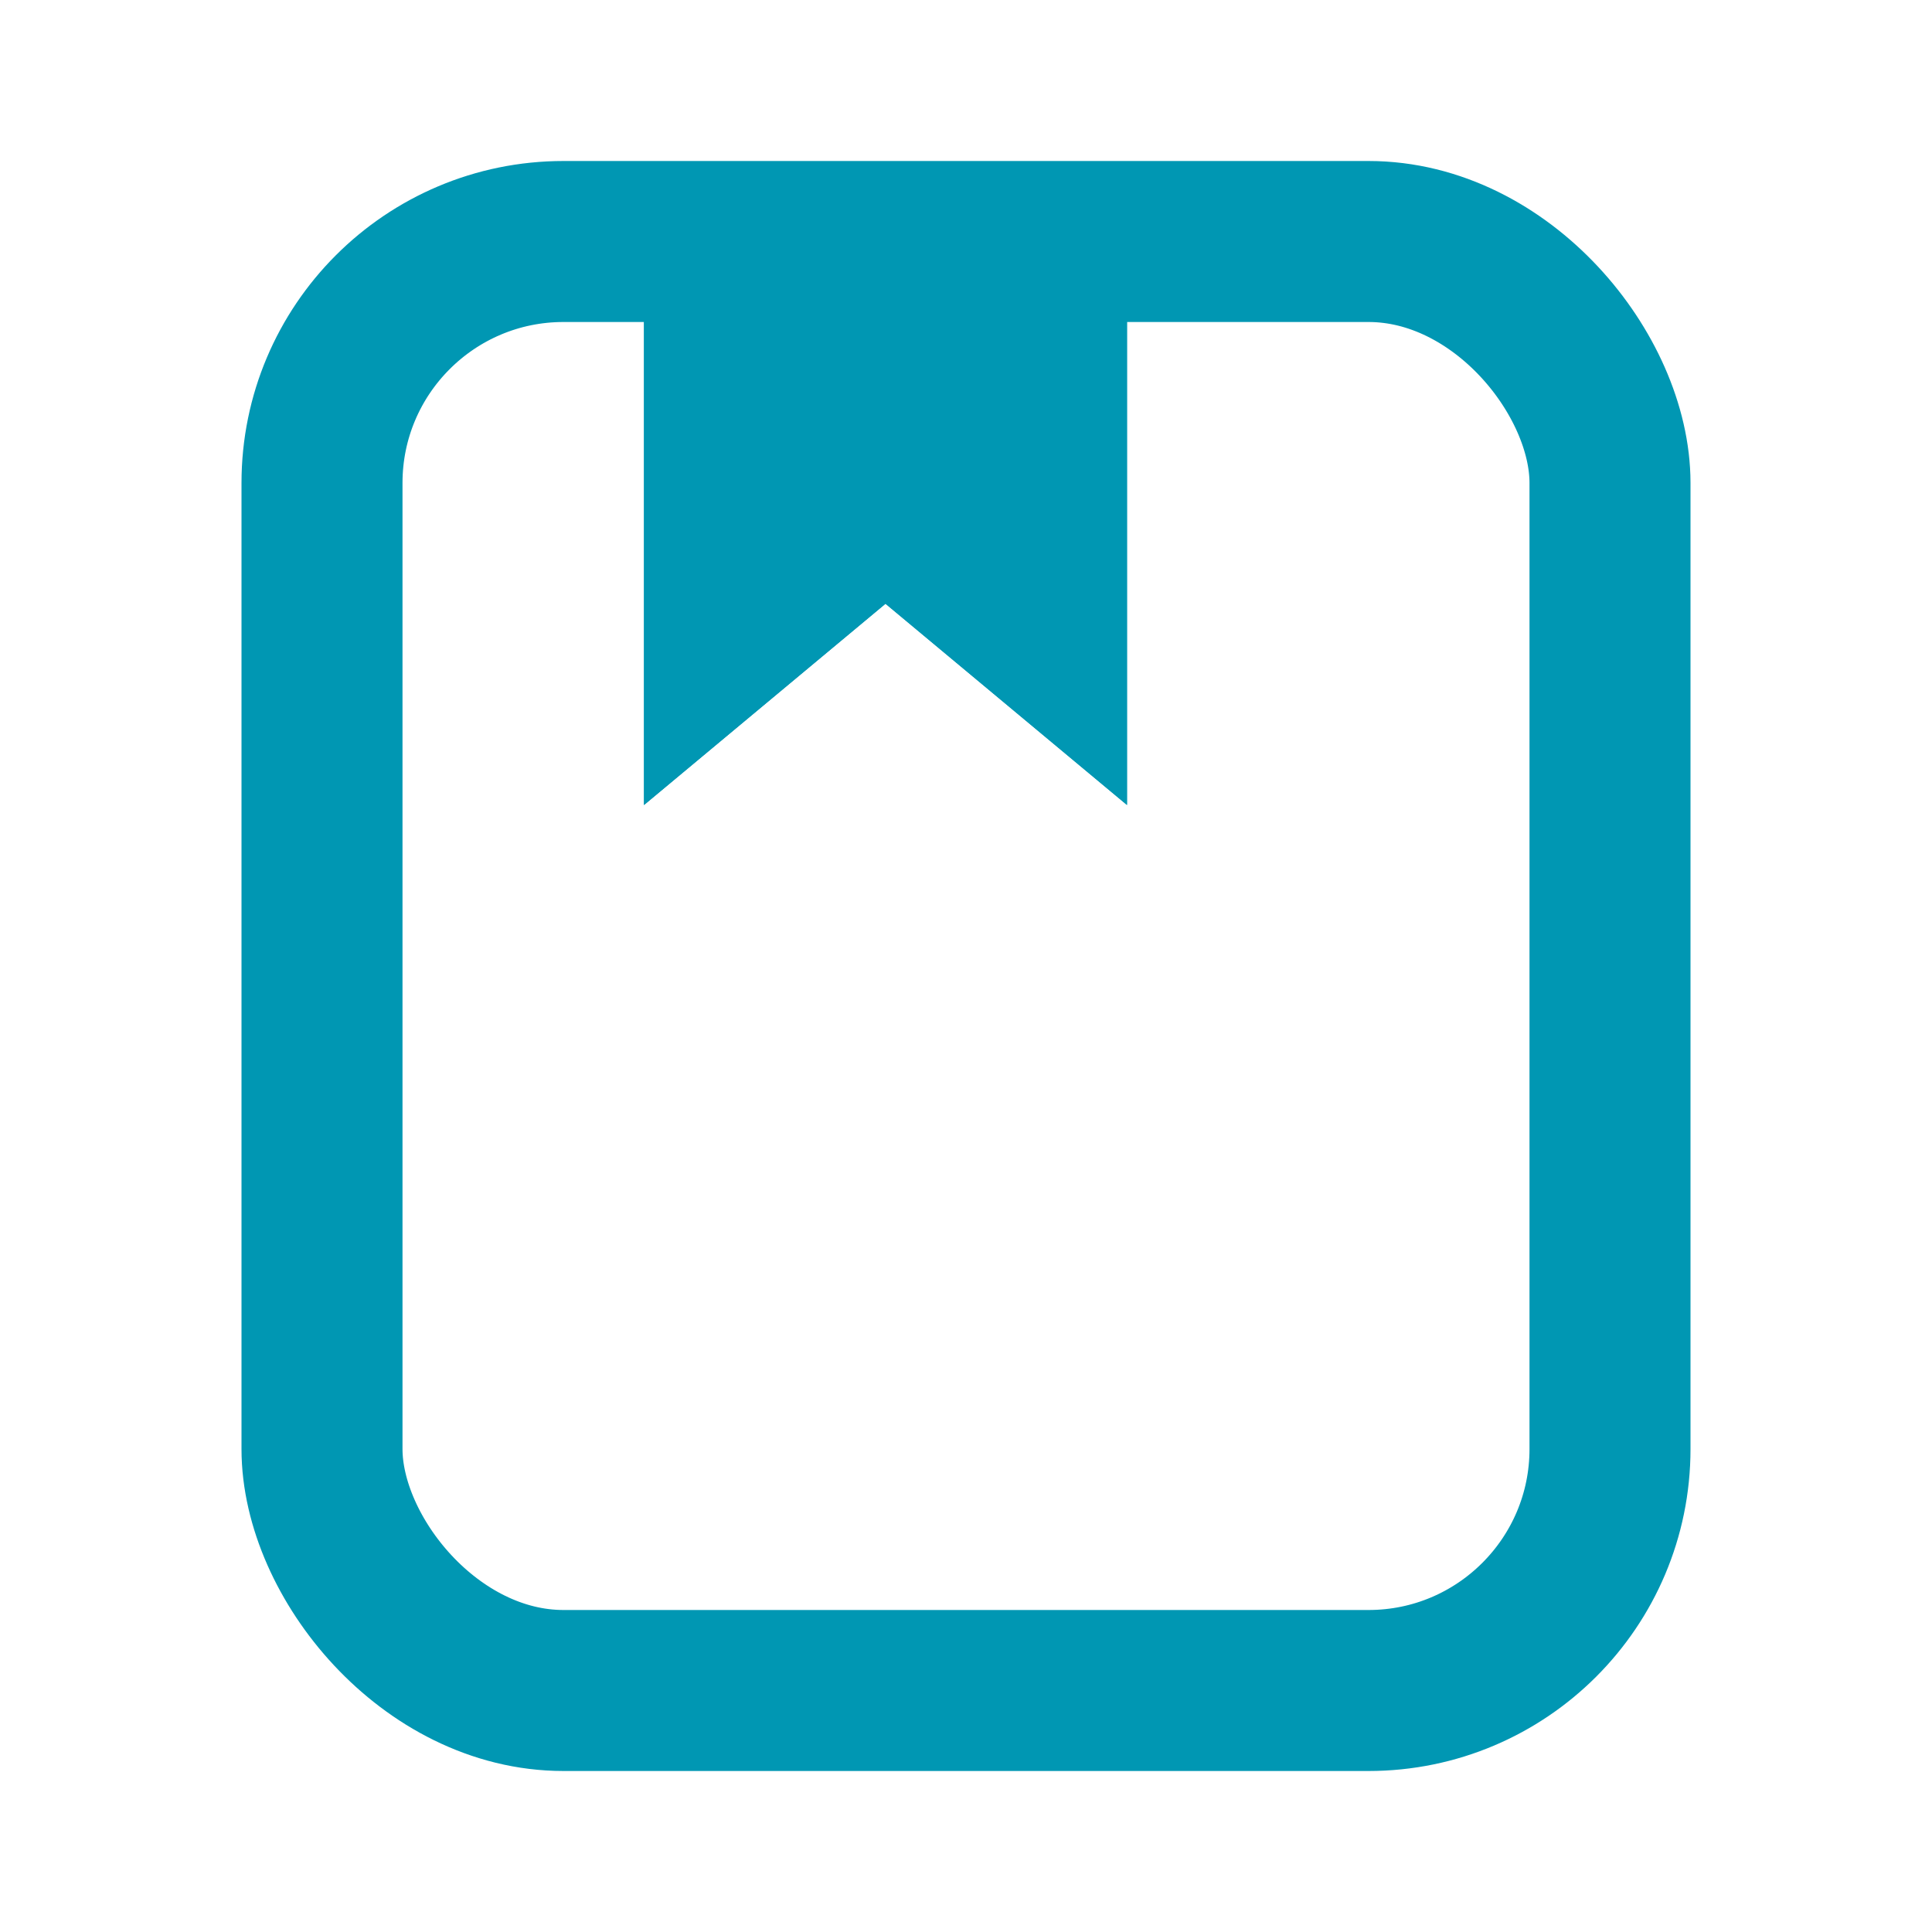
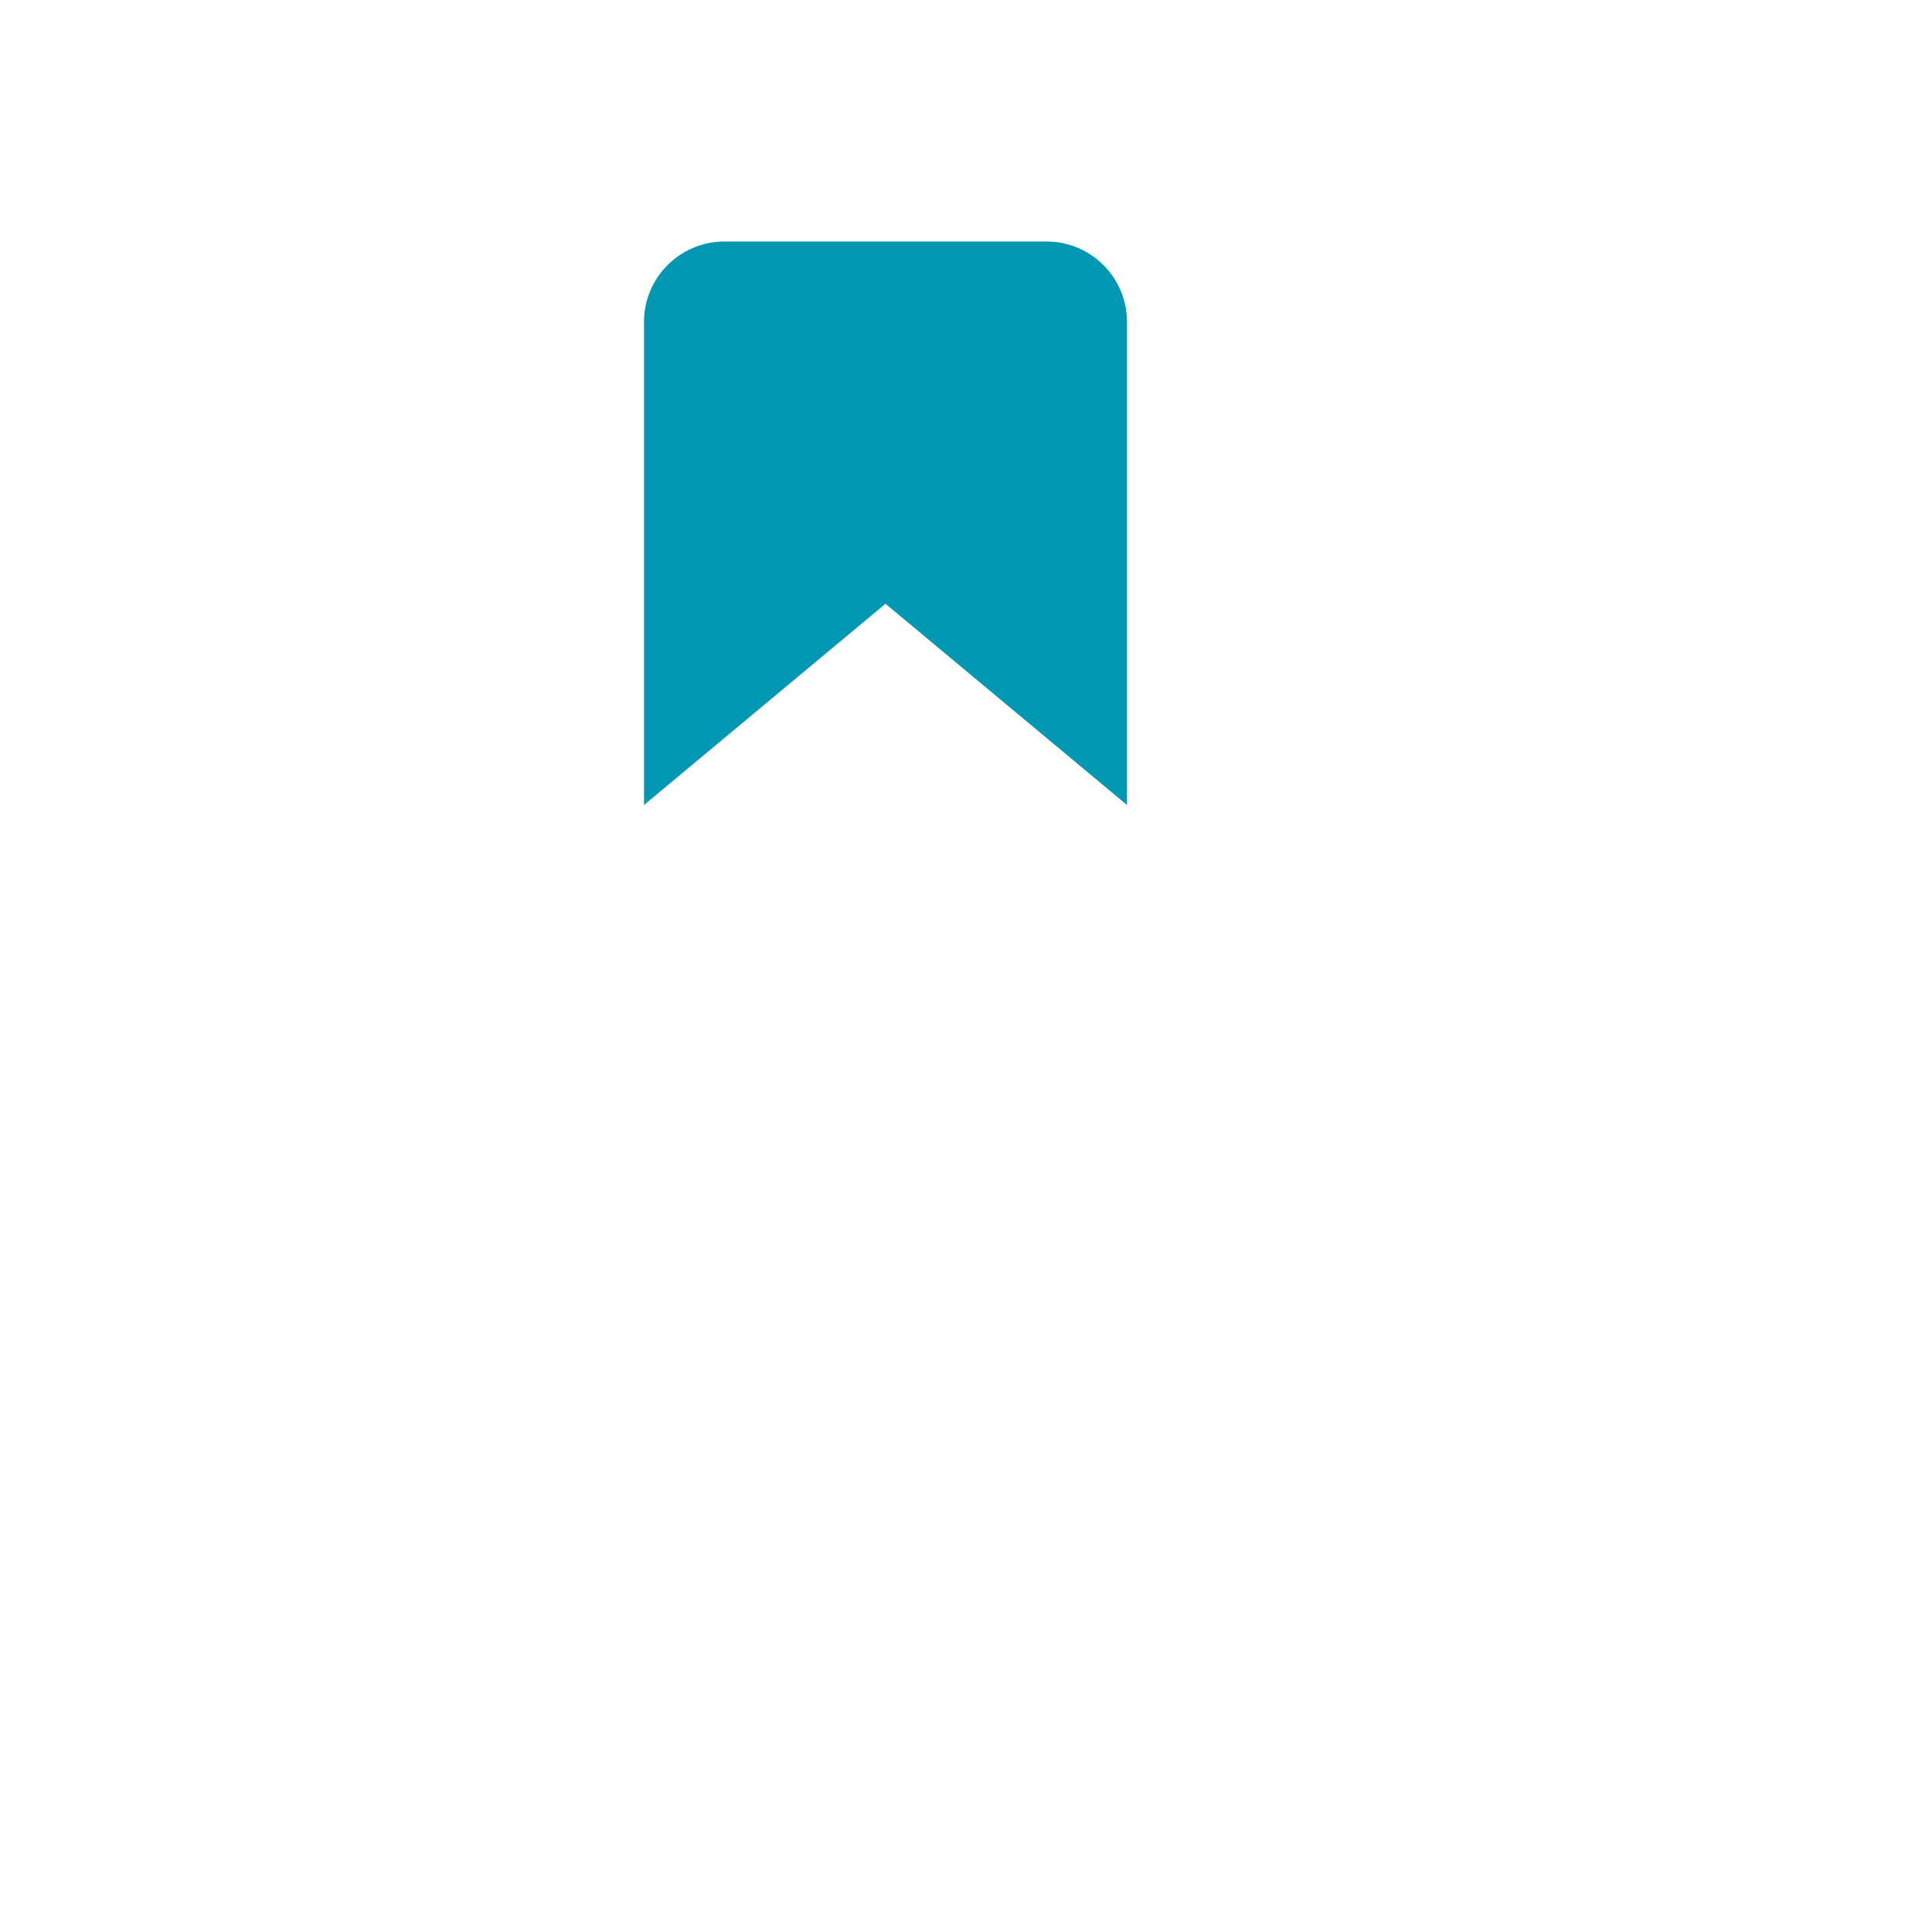
<svg xmlns="http://www.w3.org/2000/svg" width="24" height="24" viewBox="0 0 24 24" fill="none">
  <path d="M8 4C8 3.448 8.448 3 9 3H13C13.552 3 14 3.448 14 4V10L11 7.5L8 10V4Z" fill="#0097B3" />
-   <path d="M8 4C8 3.448 8.448 3 9 3H13C13.552 3 14 3.448 14 4V10L11 7.5L8 10V4Z" fill="#0097B3" />
-   <rect x="4" y="3" width="16" height="18" rx="3" stroke="#0097B3" stroke-width="2" />
</svg>